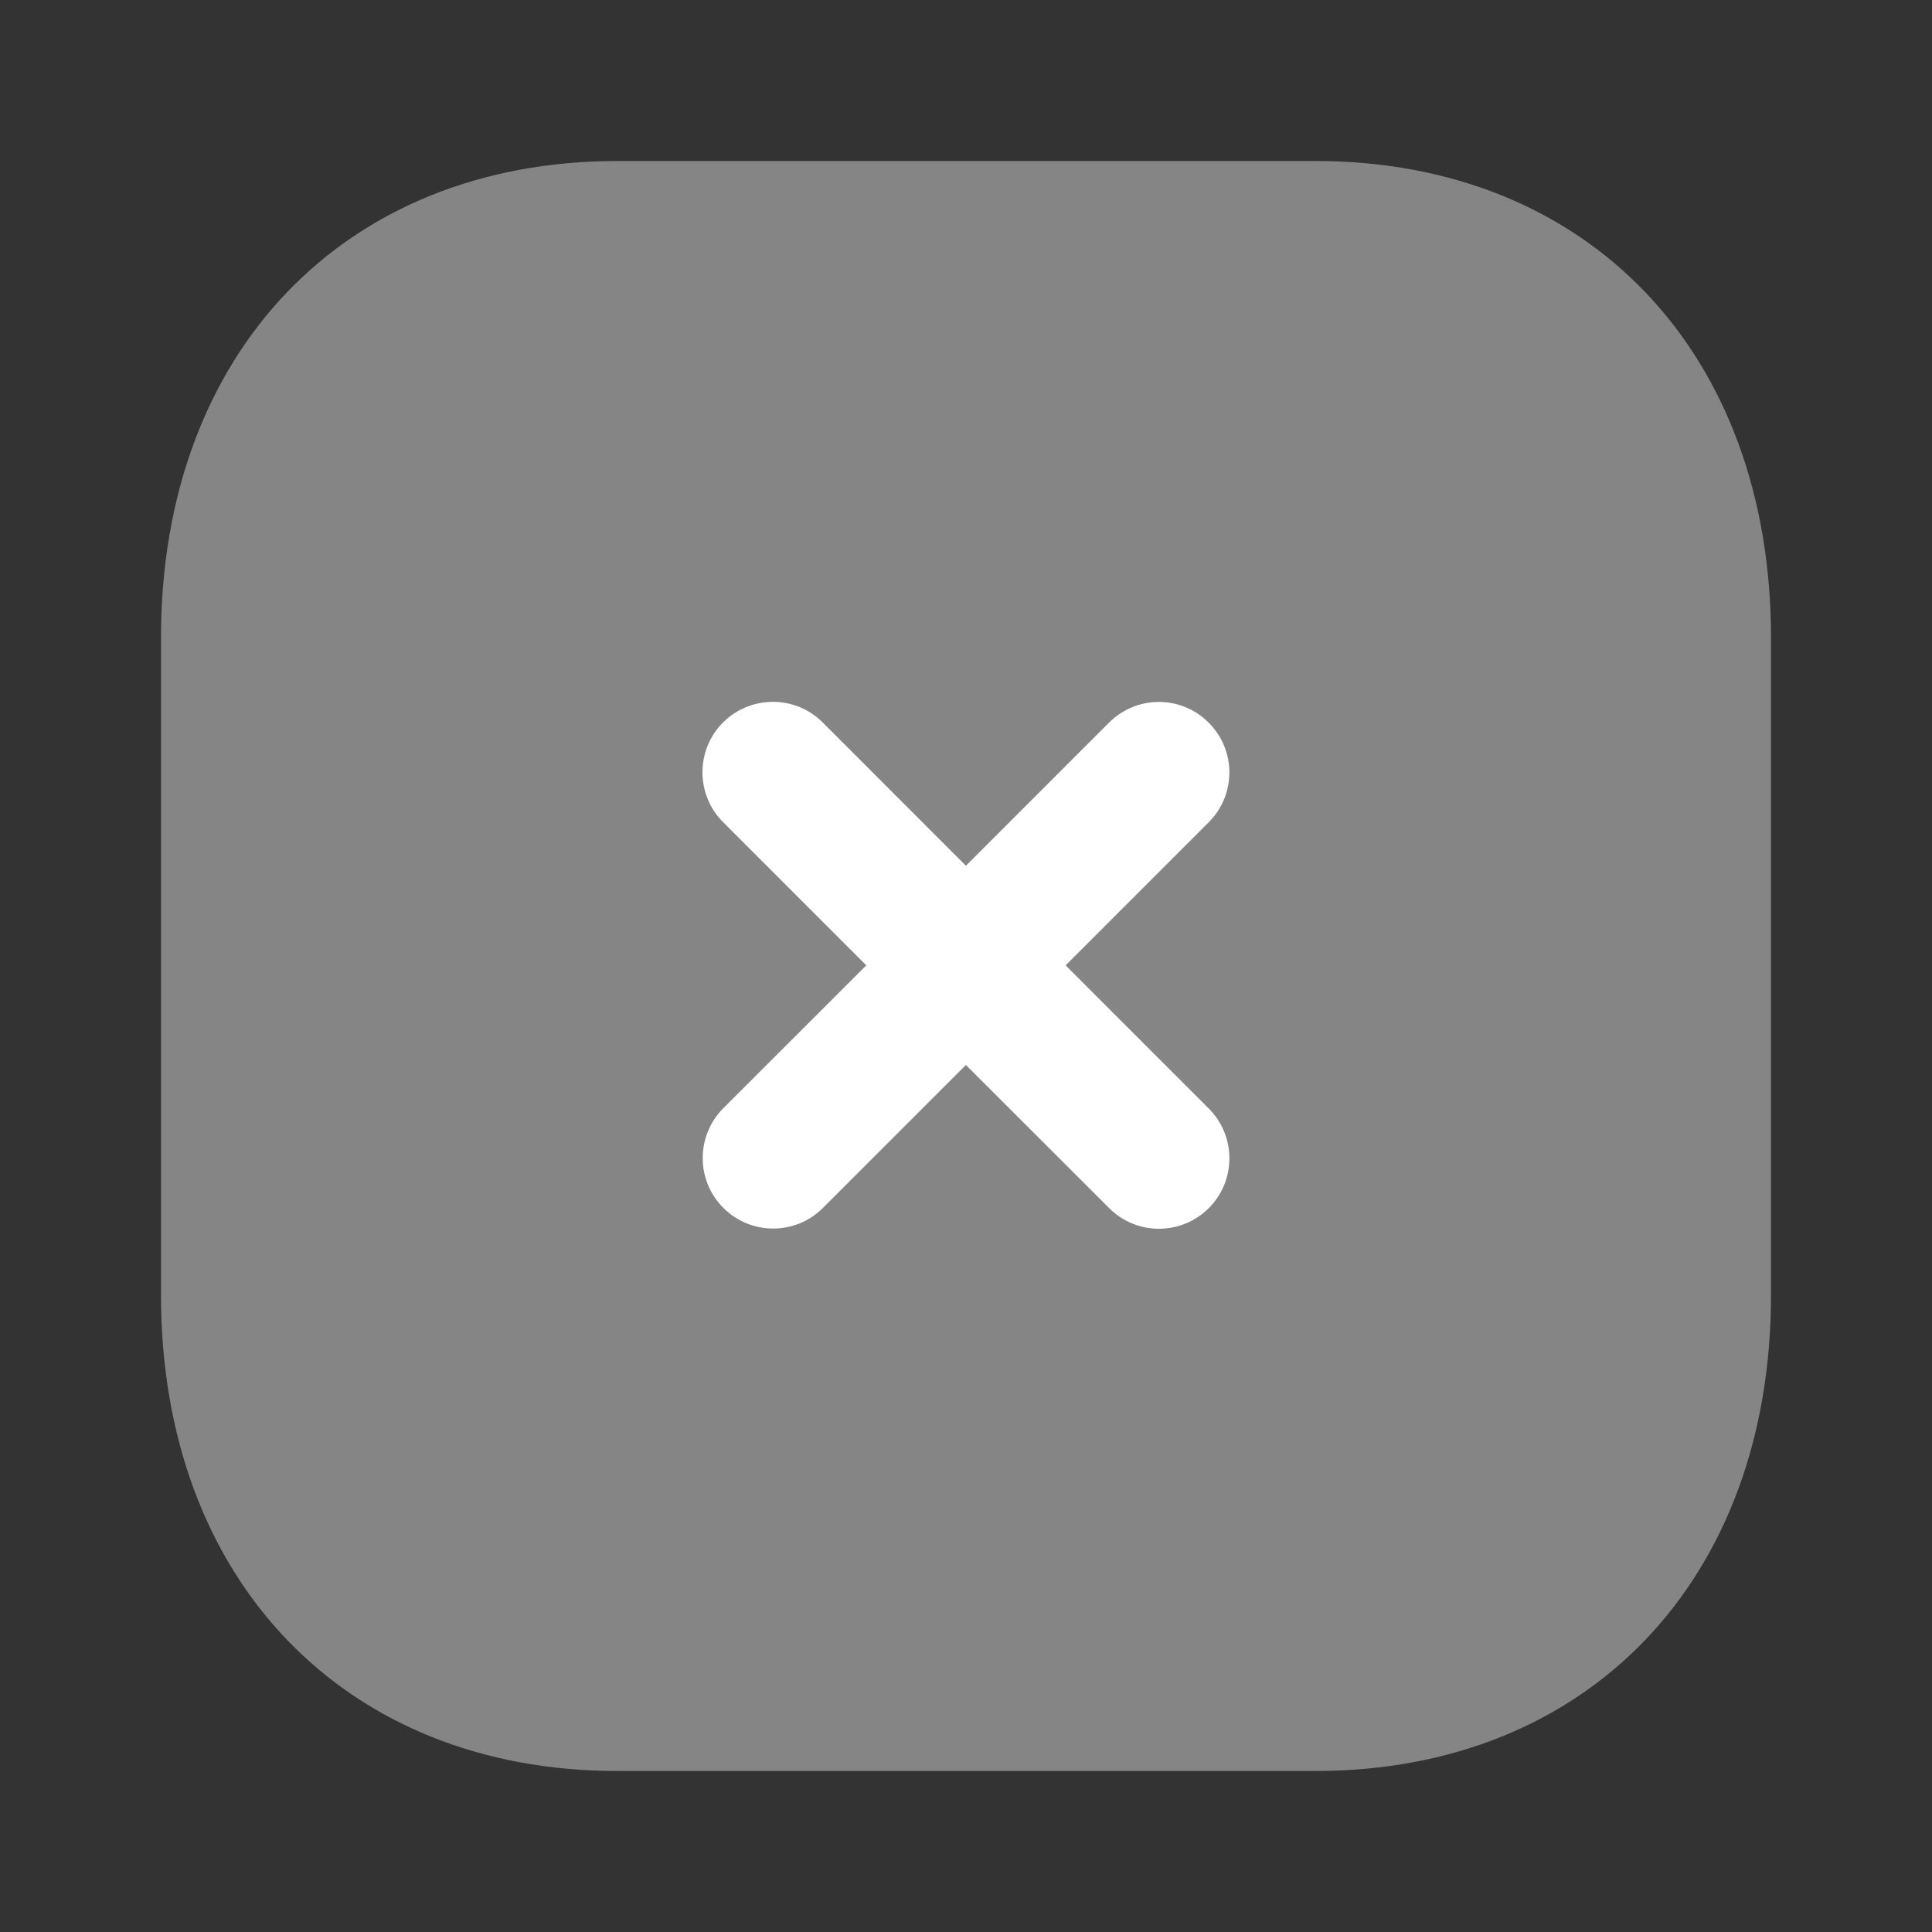
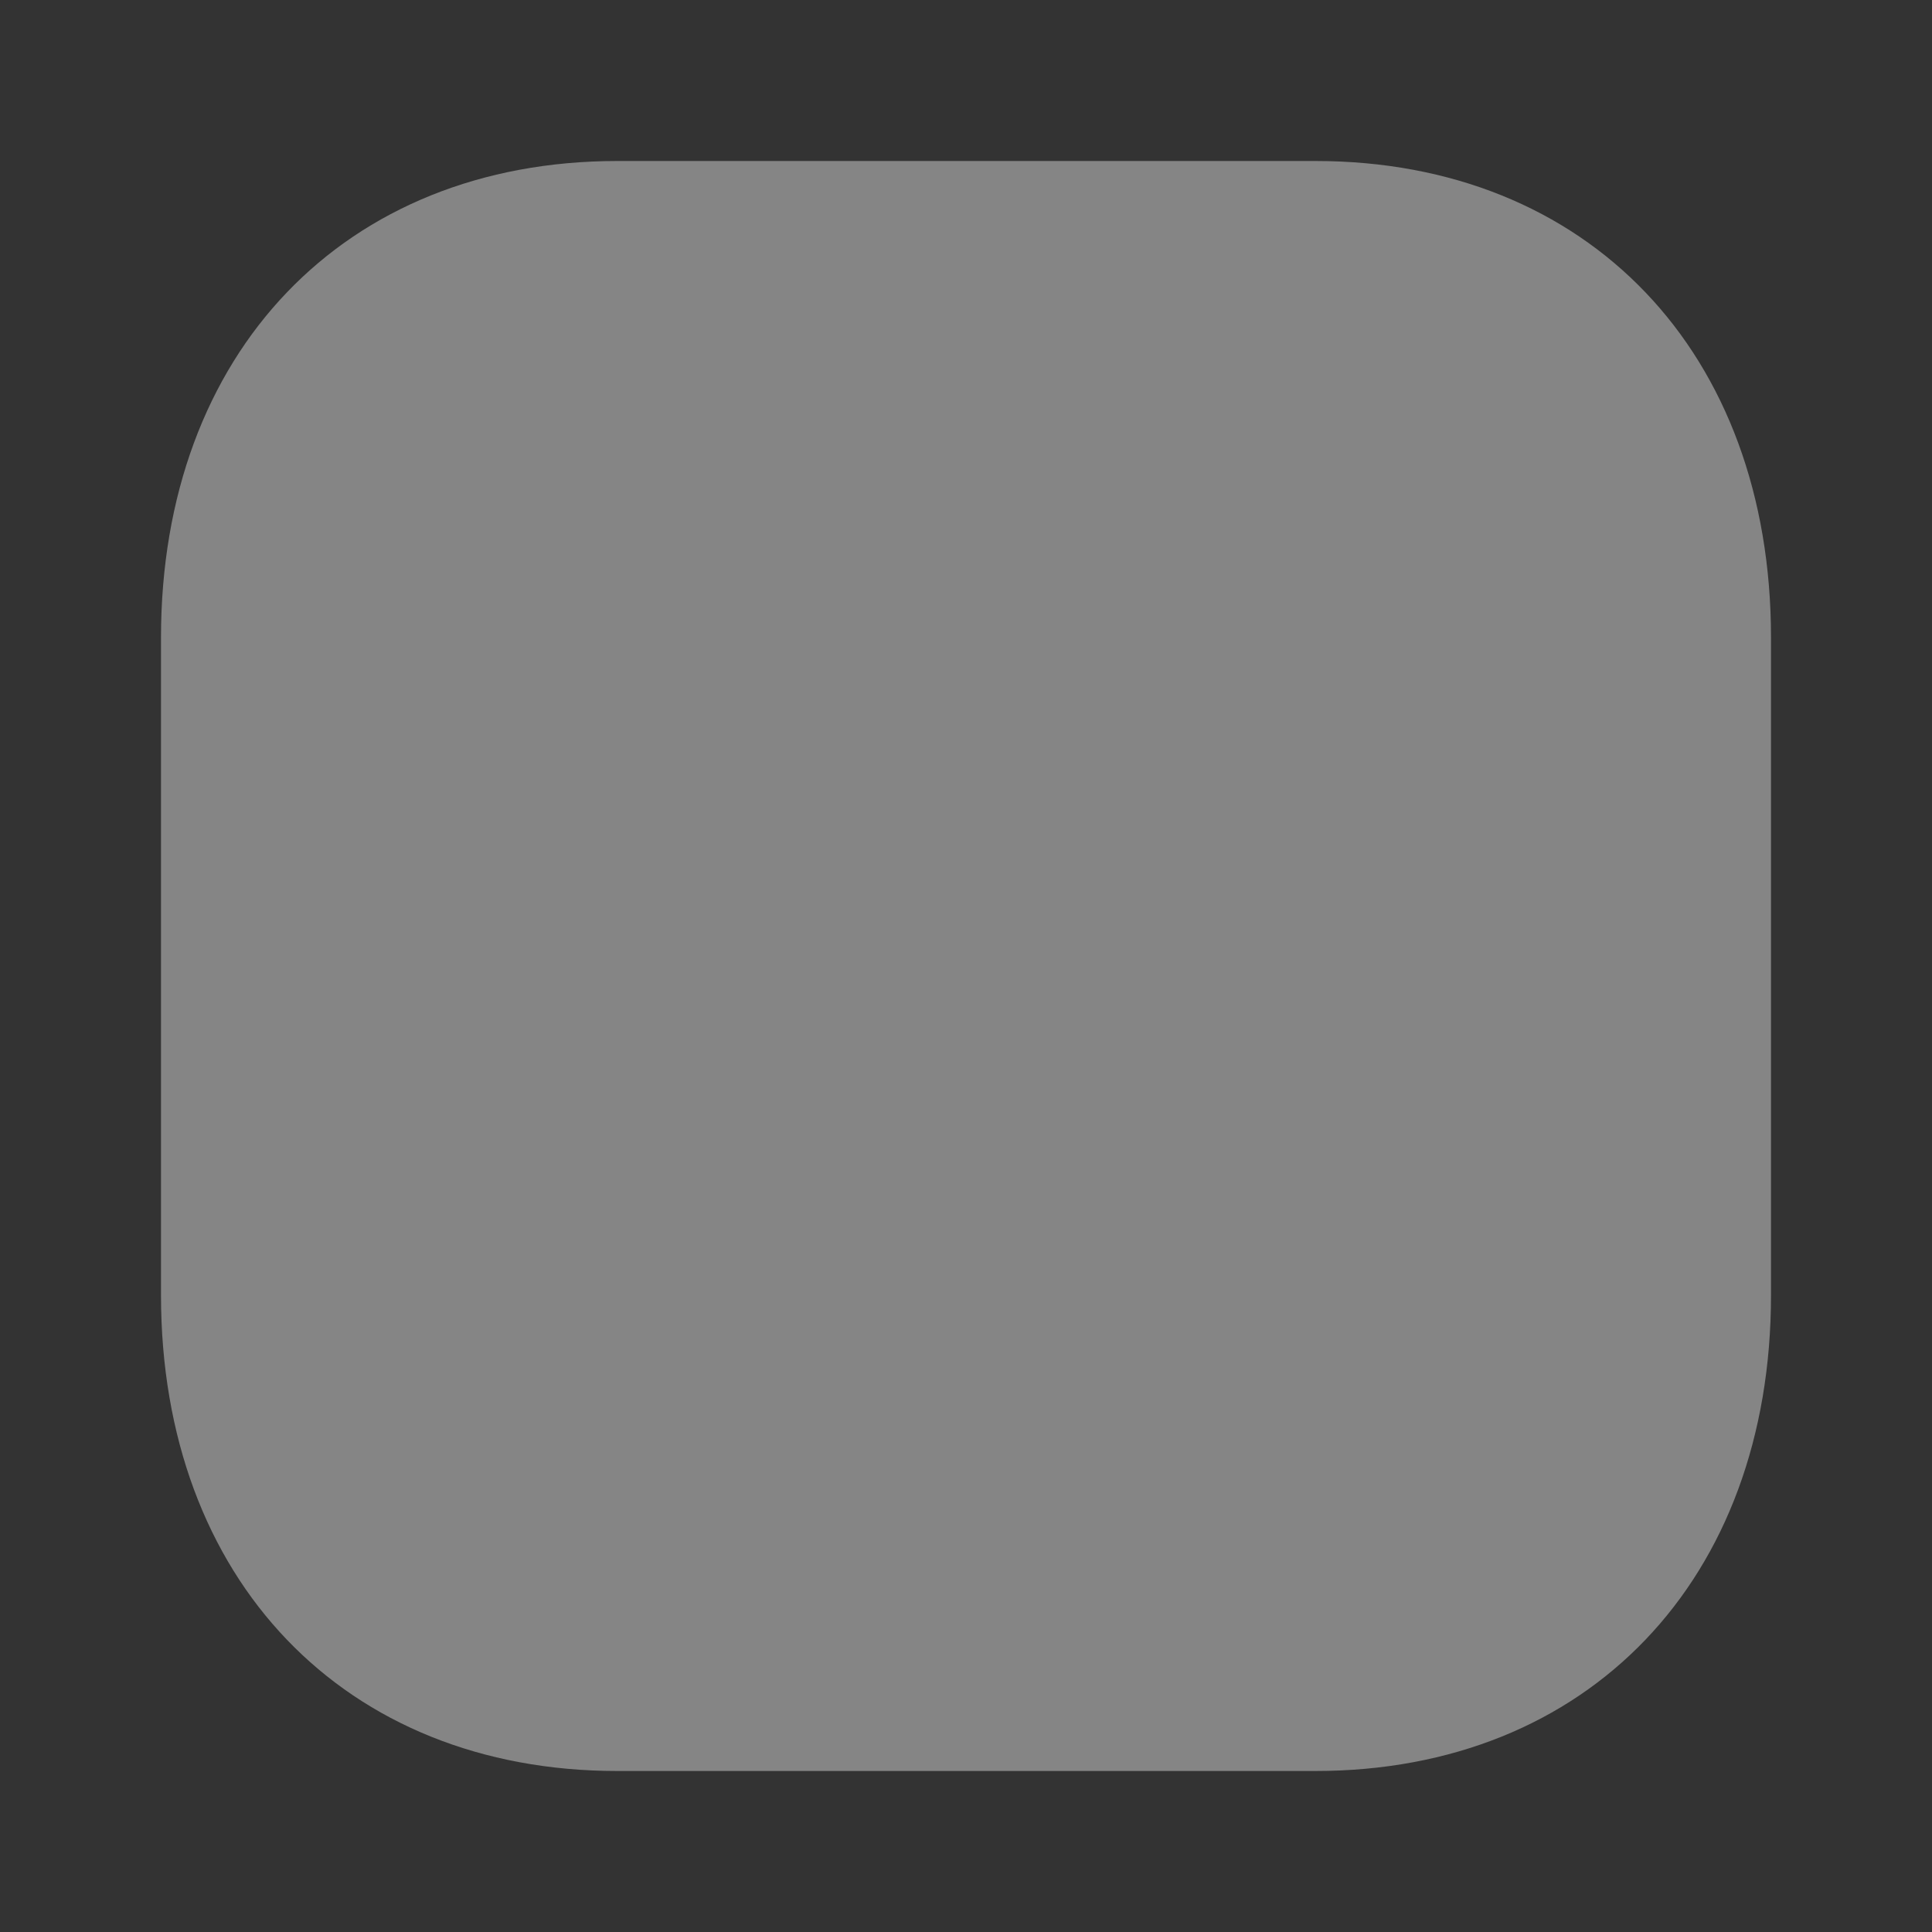
<svg xmlns="http://www.w3.org/2000/svg" width="18" height="18" viewBox="0 0 18 18" fill="none">
  <rect x="0" y="0" width="18" height="18" fill="#333333" stroke="none" />
  <path opacity="0.4" d="M12.255 1.5H5.752C3.21 1.5 1.5 3.285 1.5 5.94V12.067C1.5 14.715 3.21 16.5 5.752 16.5H12.255C14.797 16.5 16.5 14.715 16.5 12.067V5.94C16.5 3.285 14.797 1.5 12.255 1.5Z" fill="white" />
-   <path d="M11.262 10.328L9.928 8.994L11.261 7.661C11.518 7.405 11.518 6.989 11.261 6.733C11.005 6.475 10.59 6.476 10.333 6.732L8.999 8.066L7.665 6.731C7.408 6.474 6.993 6.476 6.736 6.731C6.481 6.987 6.481 7.404 6.736 7.659L8.071 8.994L6.739 10.325C6.483 10.582 6.483 10.998 6.739 11.253C6.867 11.382 7.035 11.446 7.203 11.446C7.372 11.446 7.539 11.382 7.667 11.254L8.999 9.922L10.334 11.256C10.462 11.384 10.63 11.448 10.797 11.448C10.966 11.448 11.133 11.384 11.262 11.256C11.518 11 11.518 10.584 11.262 10.328Z" fill="white" />
</svg>